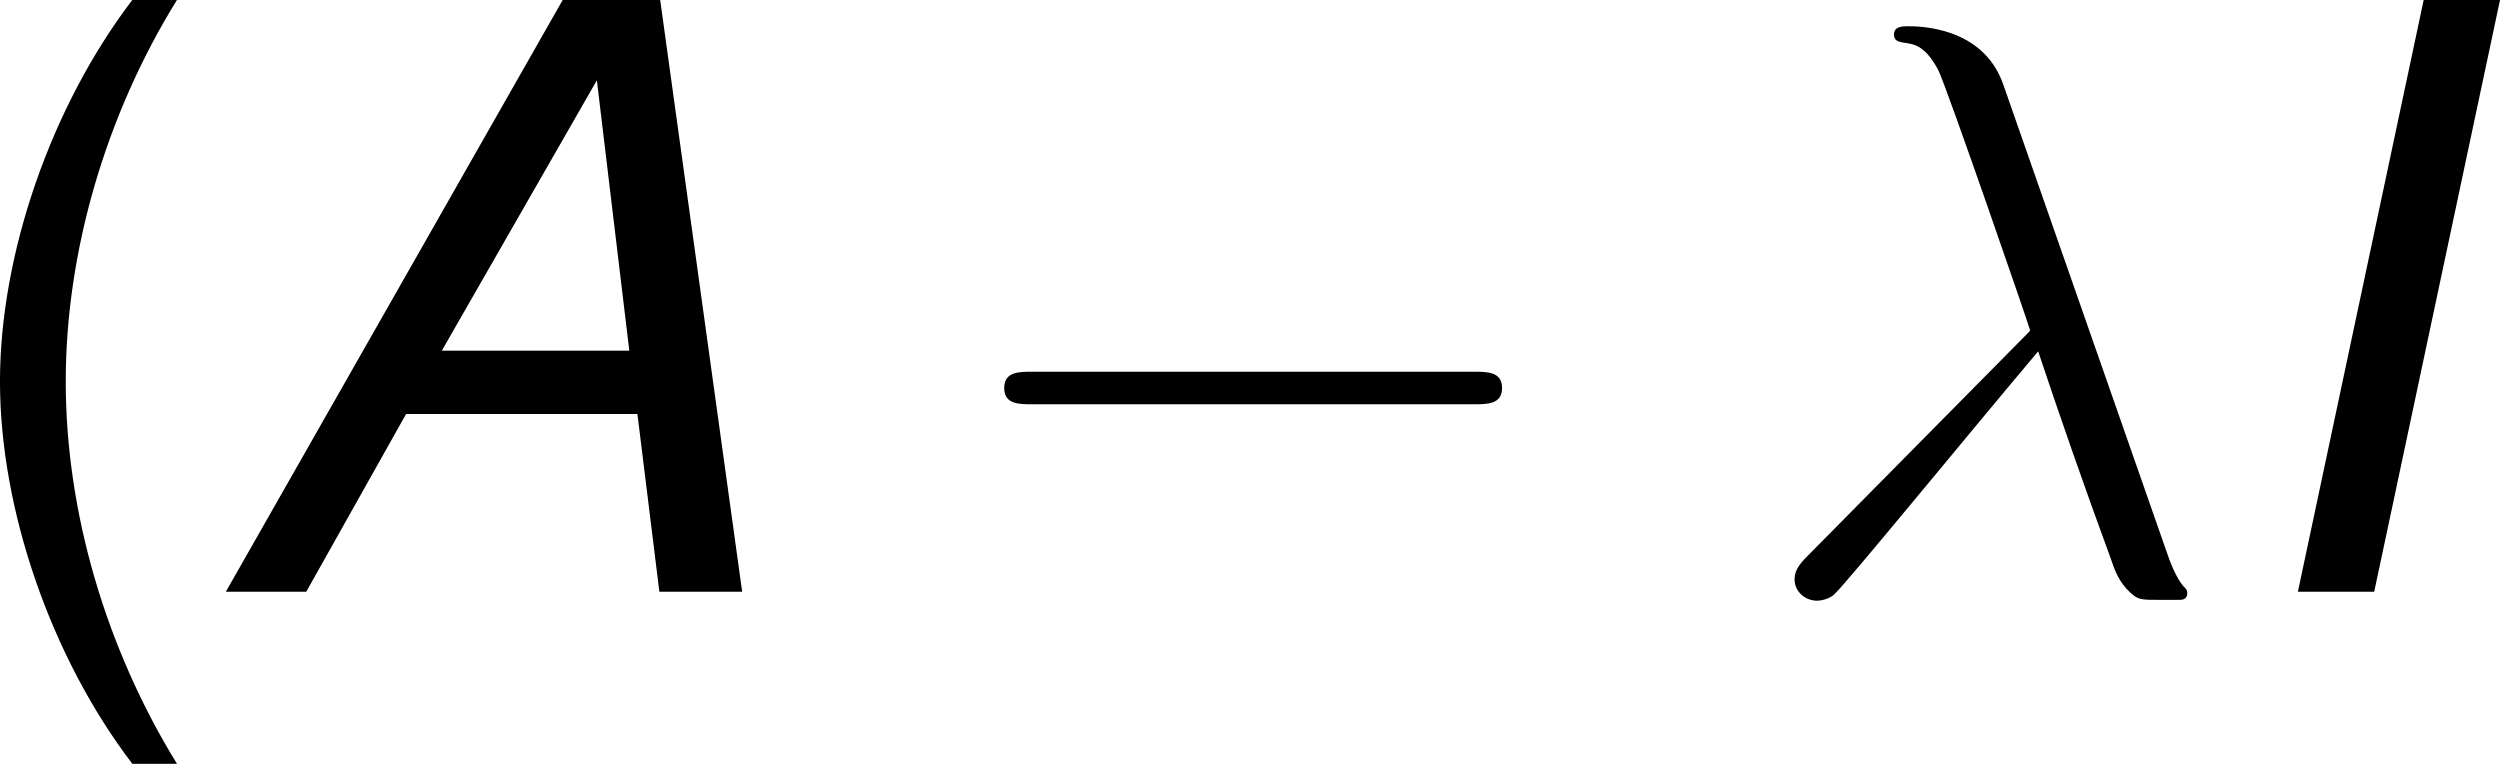
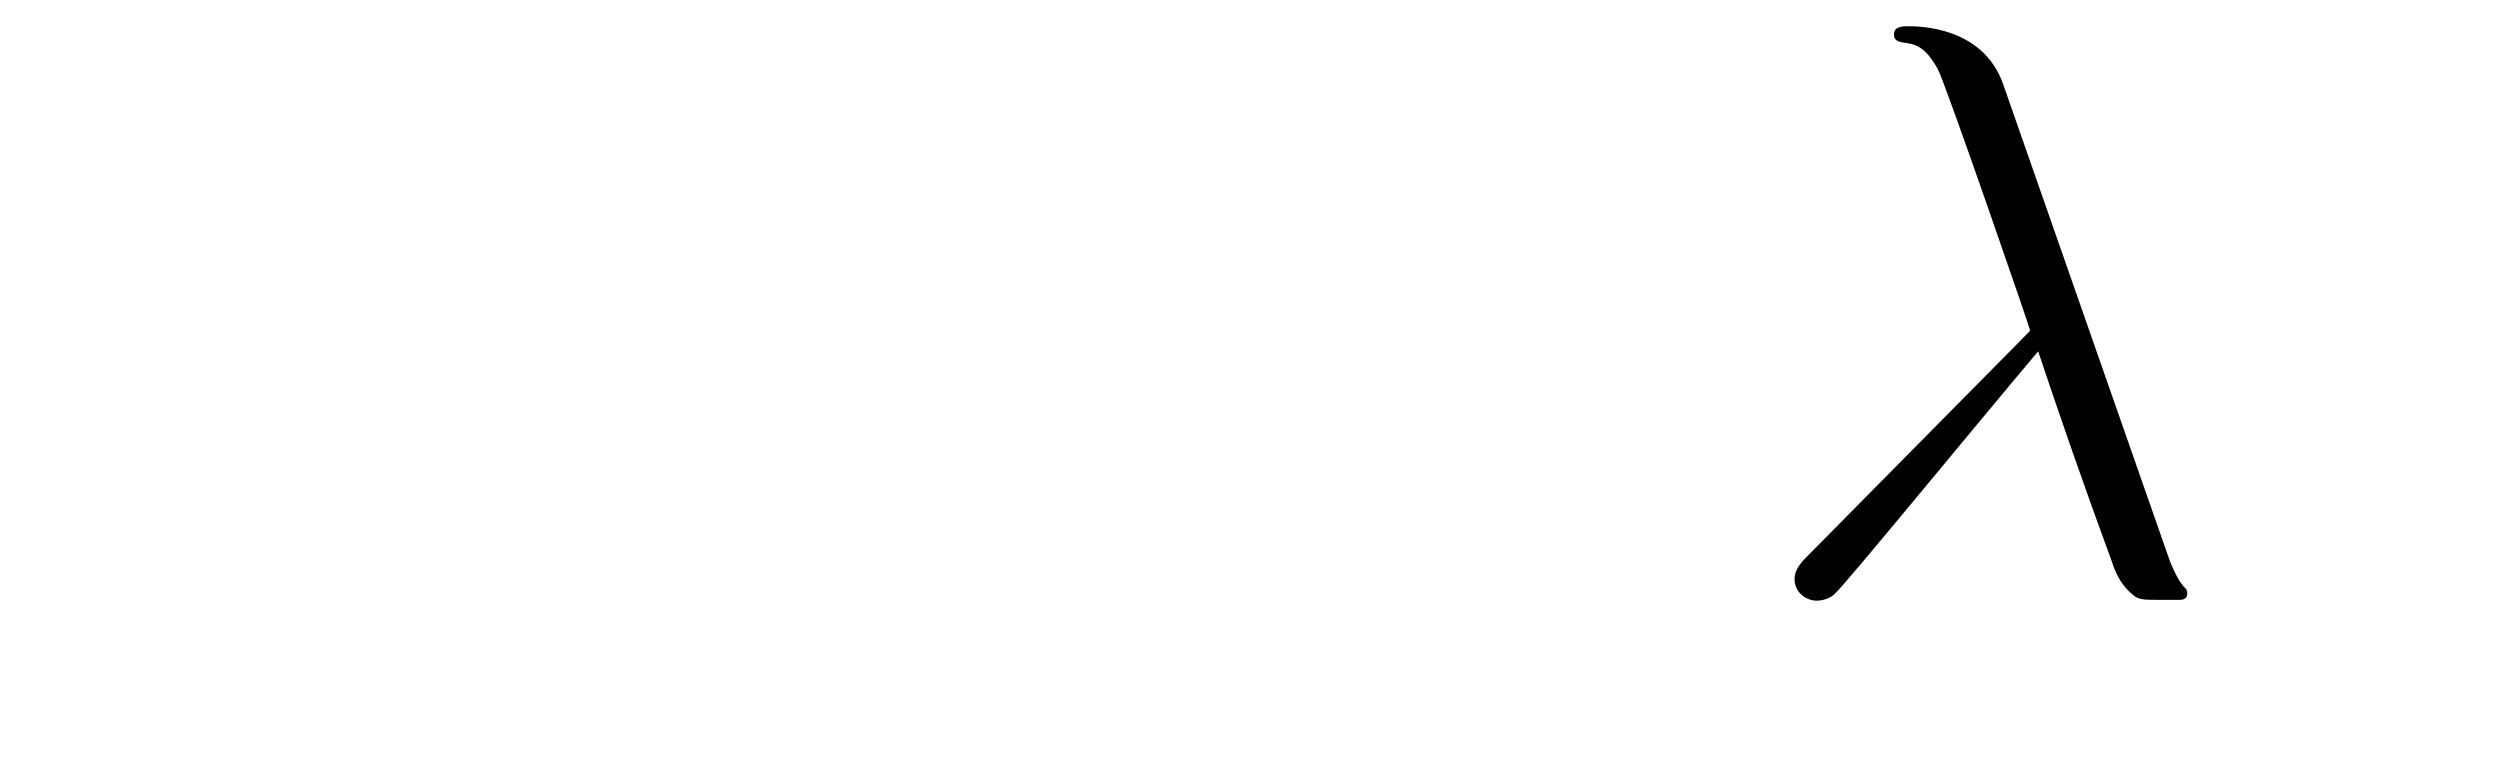
<svg xmlns="http://www.w3.org/2000/svg" xmlns:xlink="http://www.w3.org/1999/xlink" version="1.1" width="41.451pt" height="12.665pt" viewBox="-.912 -.303 41.451 12.665">
  <defs>
    <path id="g3-21" d="M3.694-7.448C3.395-8.297 2.451-8.297 2.295-8.297C2.224-8.297 2.092-8.297 2.092-8.177C2.092-8.082 2.164-8.07 2.224-8.058C2.403-8.034 2.546-8.01 2.738-7.663C2.857-7.436 4.089-3.862 4.089-3.838C4.089-3.826 4.077-3.814 3.981-3.718L.873-.574C.729-.43 .634-.335 .634-.179C.634-.012 .777 .132 .968 .132C1.016 .132 1.148 .108 1.219 .036C1.411-.143 3.12-2.236 4.208-3.527C4.519-2.594 4.902-1.494 5.272-.49C5.332-.311 5.392-.143 5.559 .012C5.679 .12 5.703 .12 6.037 .12H6.265C6.312 .12 6.396 .12 6.396 .024C6.396-.024 6.384-.036 6.336-.084C6.229-.215 6.145-.43 6.097-.574L3.694-7.448Z" />
-     <path id="g2-0" d="M7.878-2.75C8.082-2.75 8.297-2.75 8.297-2.989S8.082-3.228 7.878-3.228H1.411C1.207-3.228 .992-3.228 .992-2.989S1.207-2.75 1.411-2.75H7.878Z" />
-     <path id="g5-40" d="M2.811-8.683C1.62-7.122 .869-4.955 .869-3.085C.869-1.203 1.62 .965 2.811 2.525H3.466C2.418 .822 1.834-1.179 1.834-3.085C1.834-4.979 2.418-6.991 3.466-8.683H2.811Z" />
-     <path id="g1-65" d="M6.241-2.608L6.563 0H7.778L6.575-8.683H5.145L.202 0H1.382L2.847-2.608H6.241ZM6.122-3.537H3.371L5.646-7.504L6.122-3.537Z" />
-     <path id="g1-73" d="M4.157-8.683H3.037L1.191 0H2.311L4.157-8.683Z" />
  </defs>
  <g id="page1" transform="matrix(1.13 0 0 1.13 -244.155 -81.117)">
    <use x="214.39" y="80.199" xlink:href="#g5-40" />
    <use x="218.371" y="80.199" xlink:href="#g1-65" />
    <use x="229.002" y="80.199" xlink:href="#g2-0" />
    <use x="240.957" y="80.199" xlink:href="#g3-21" />
    <use x="247.785" y="80.199" xlink:href="#g1-73" />
  </g>
</svg>